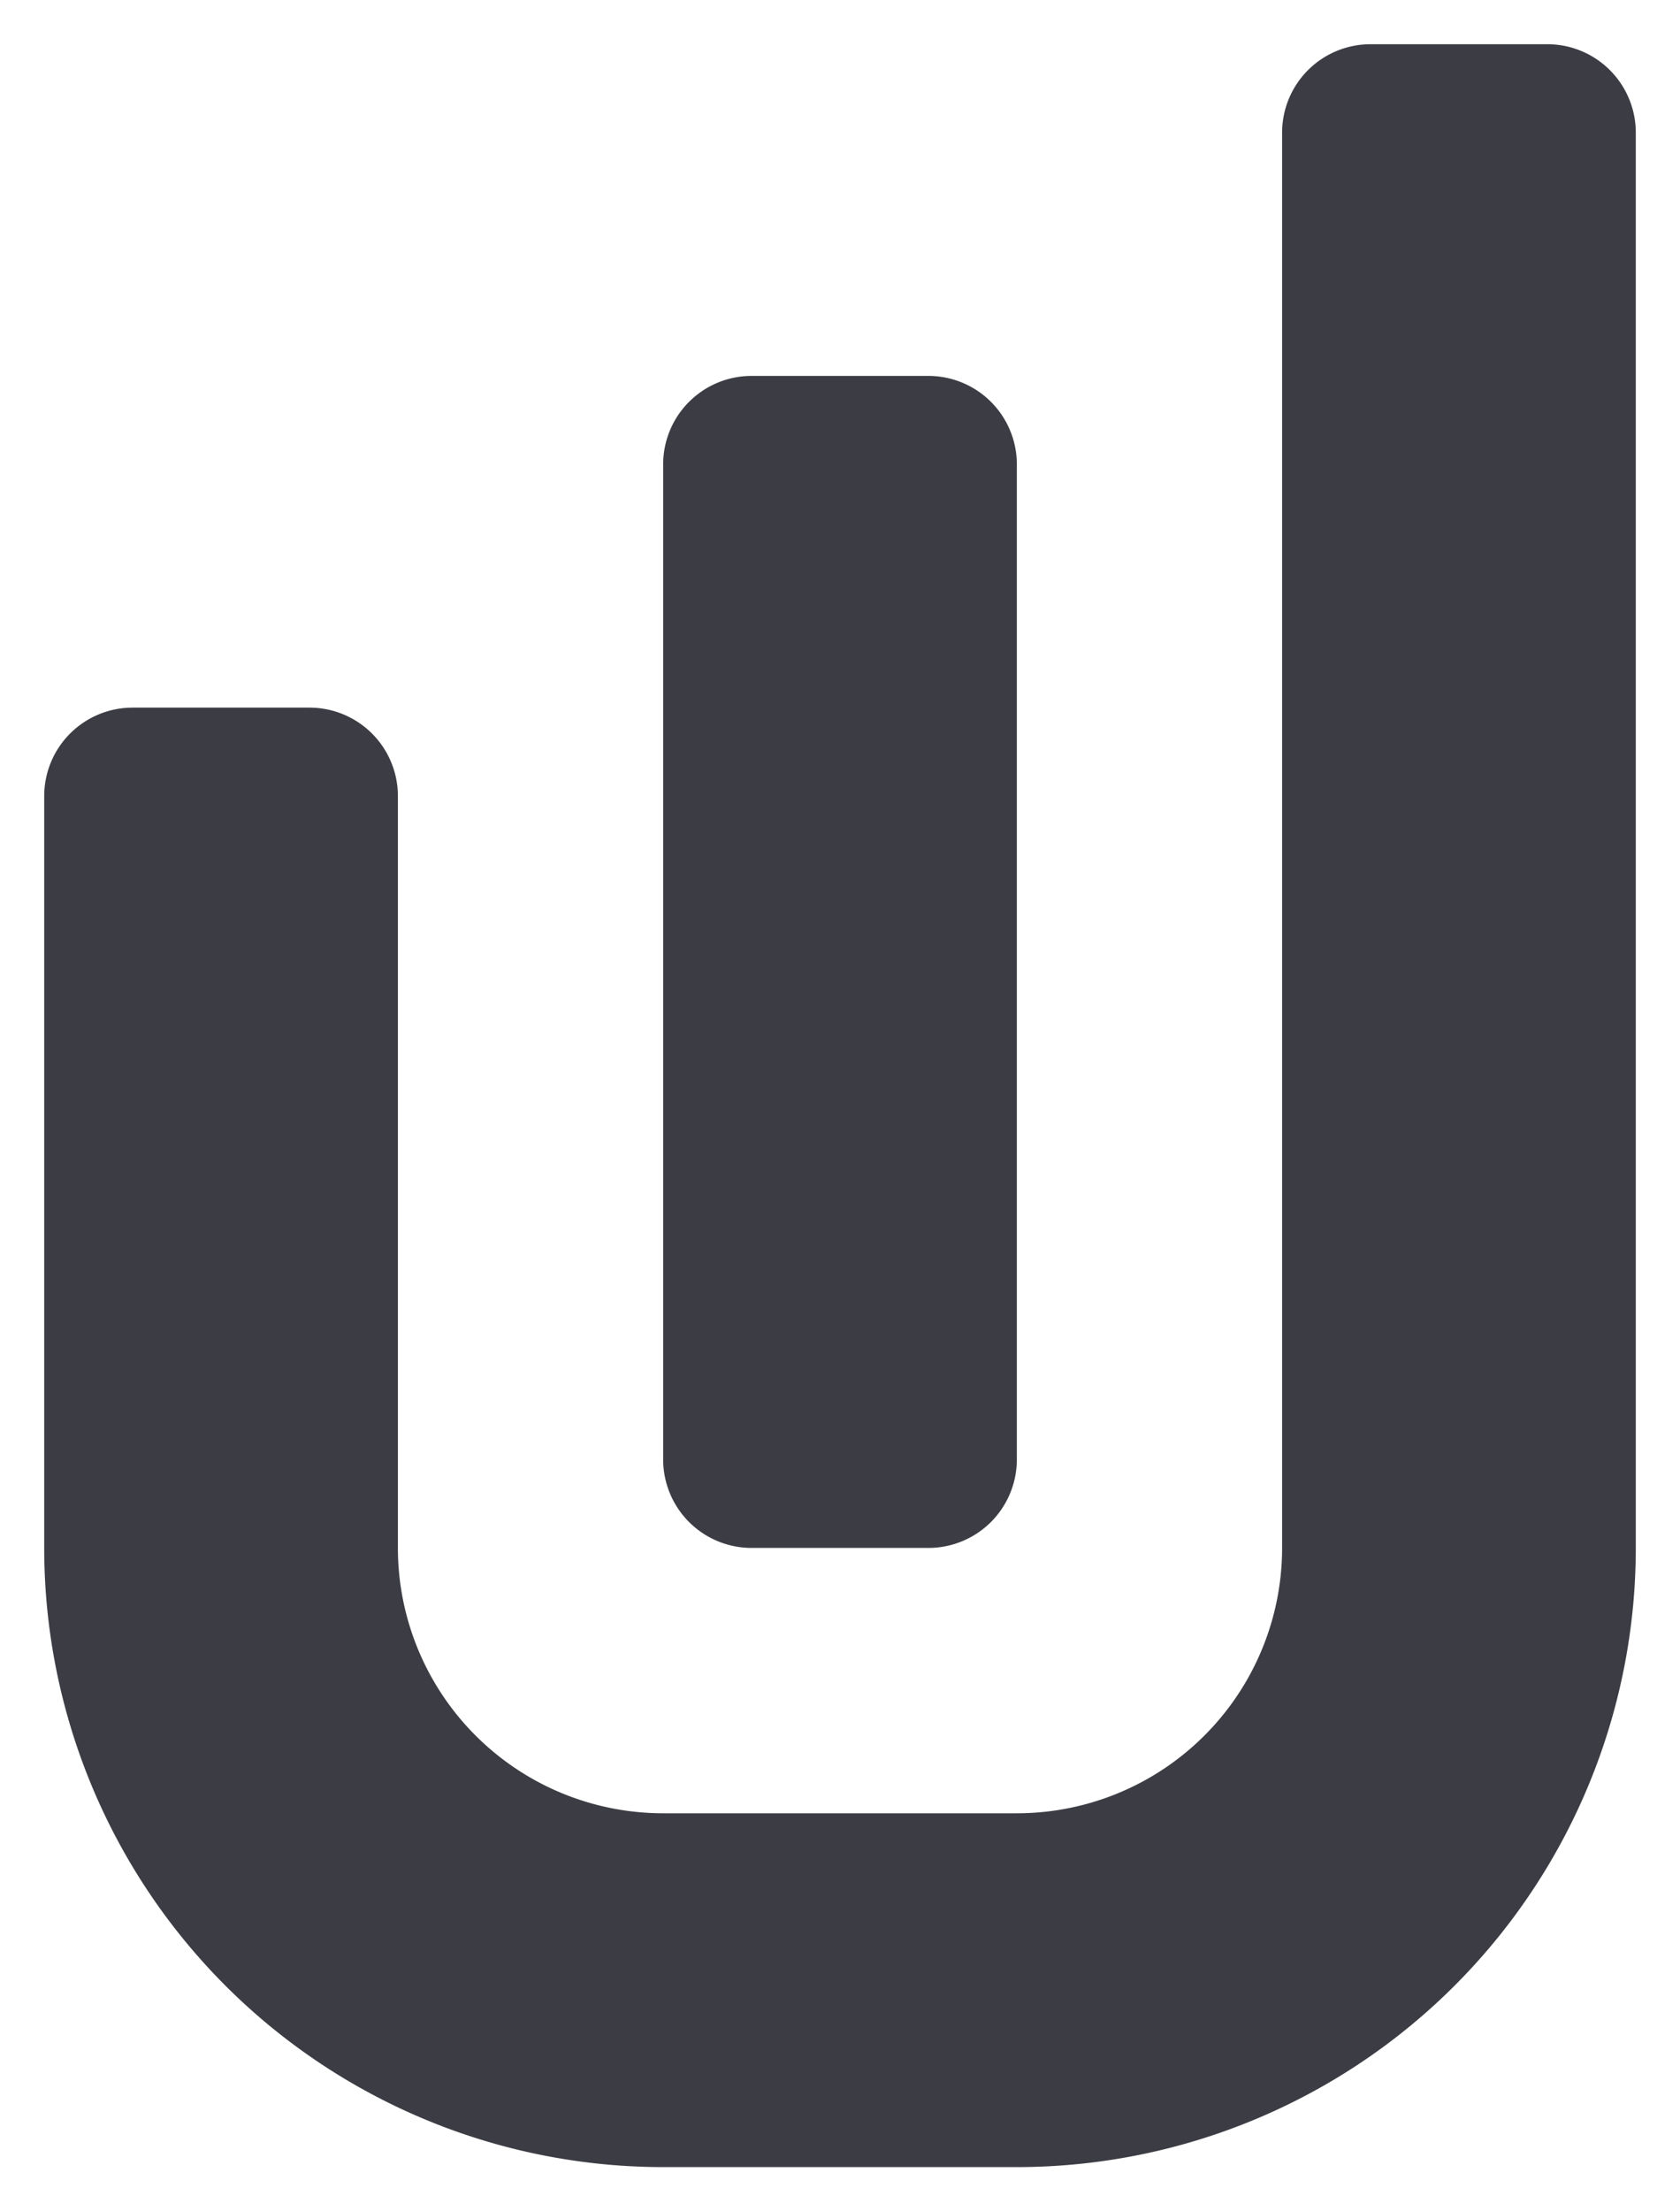
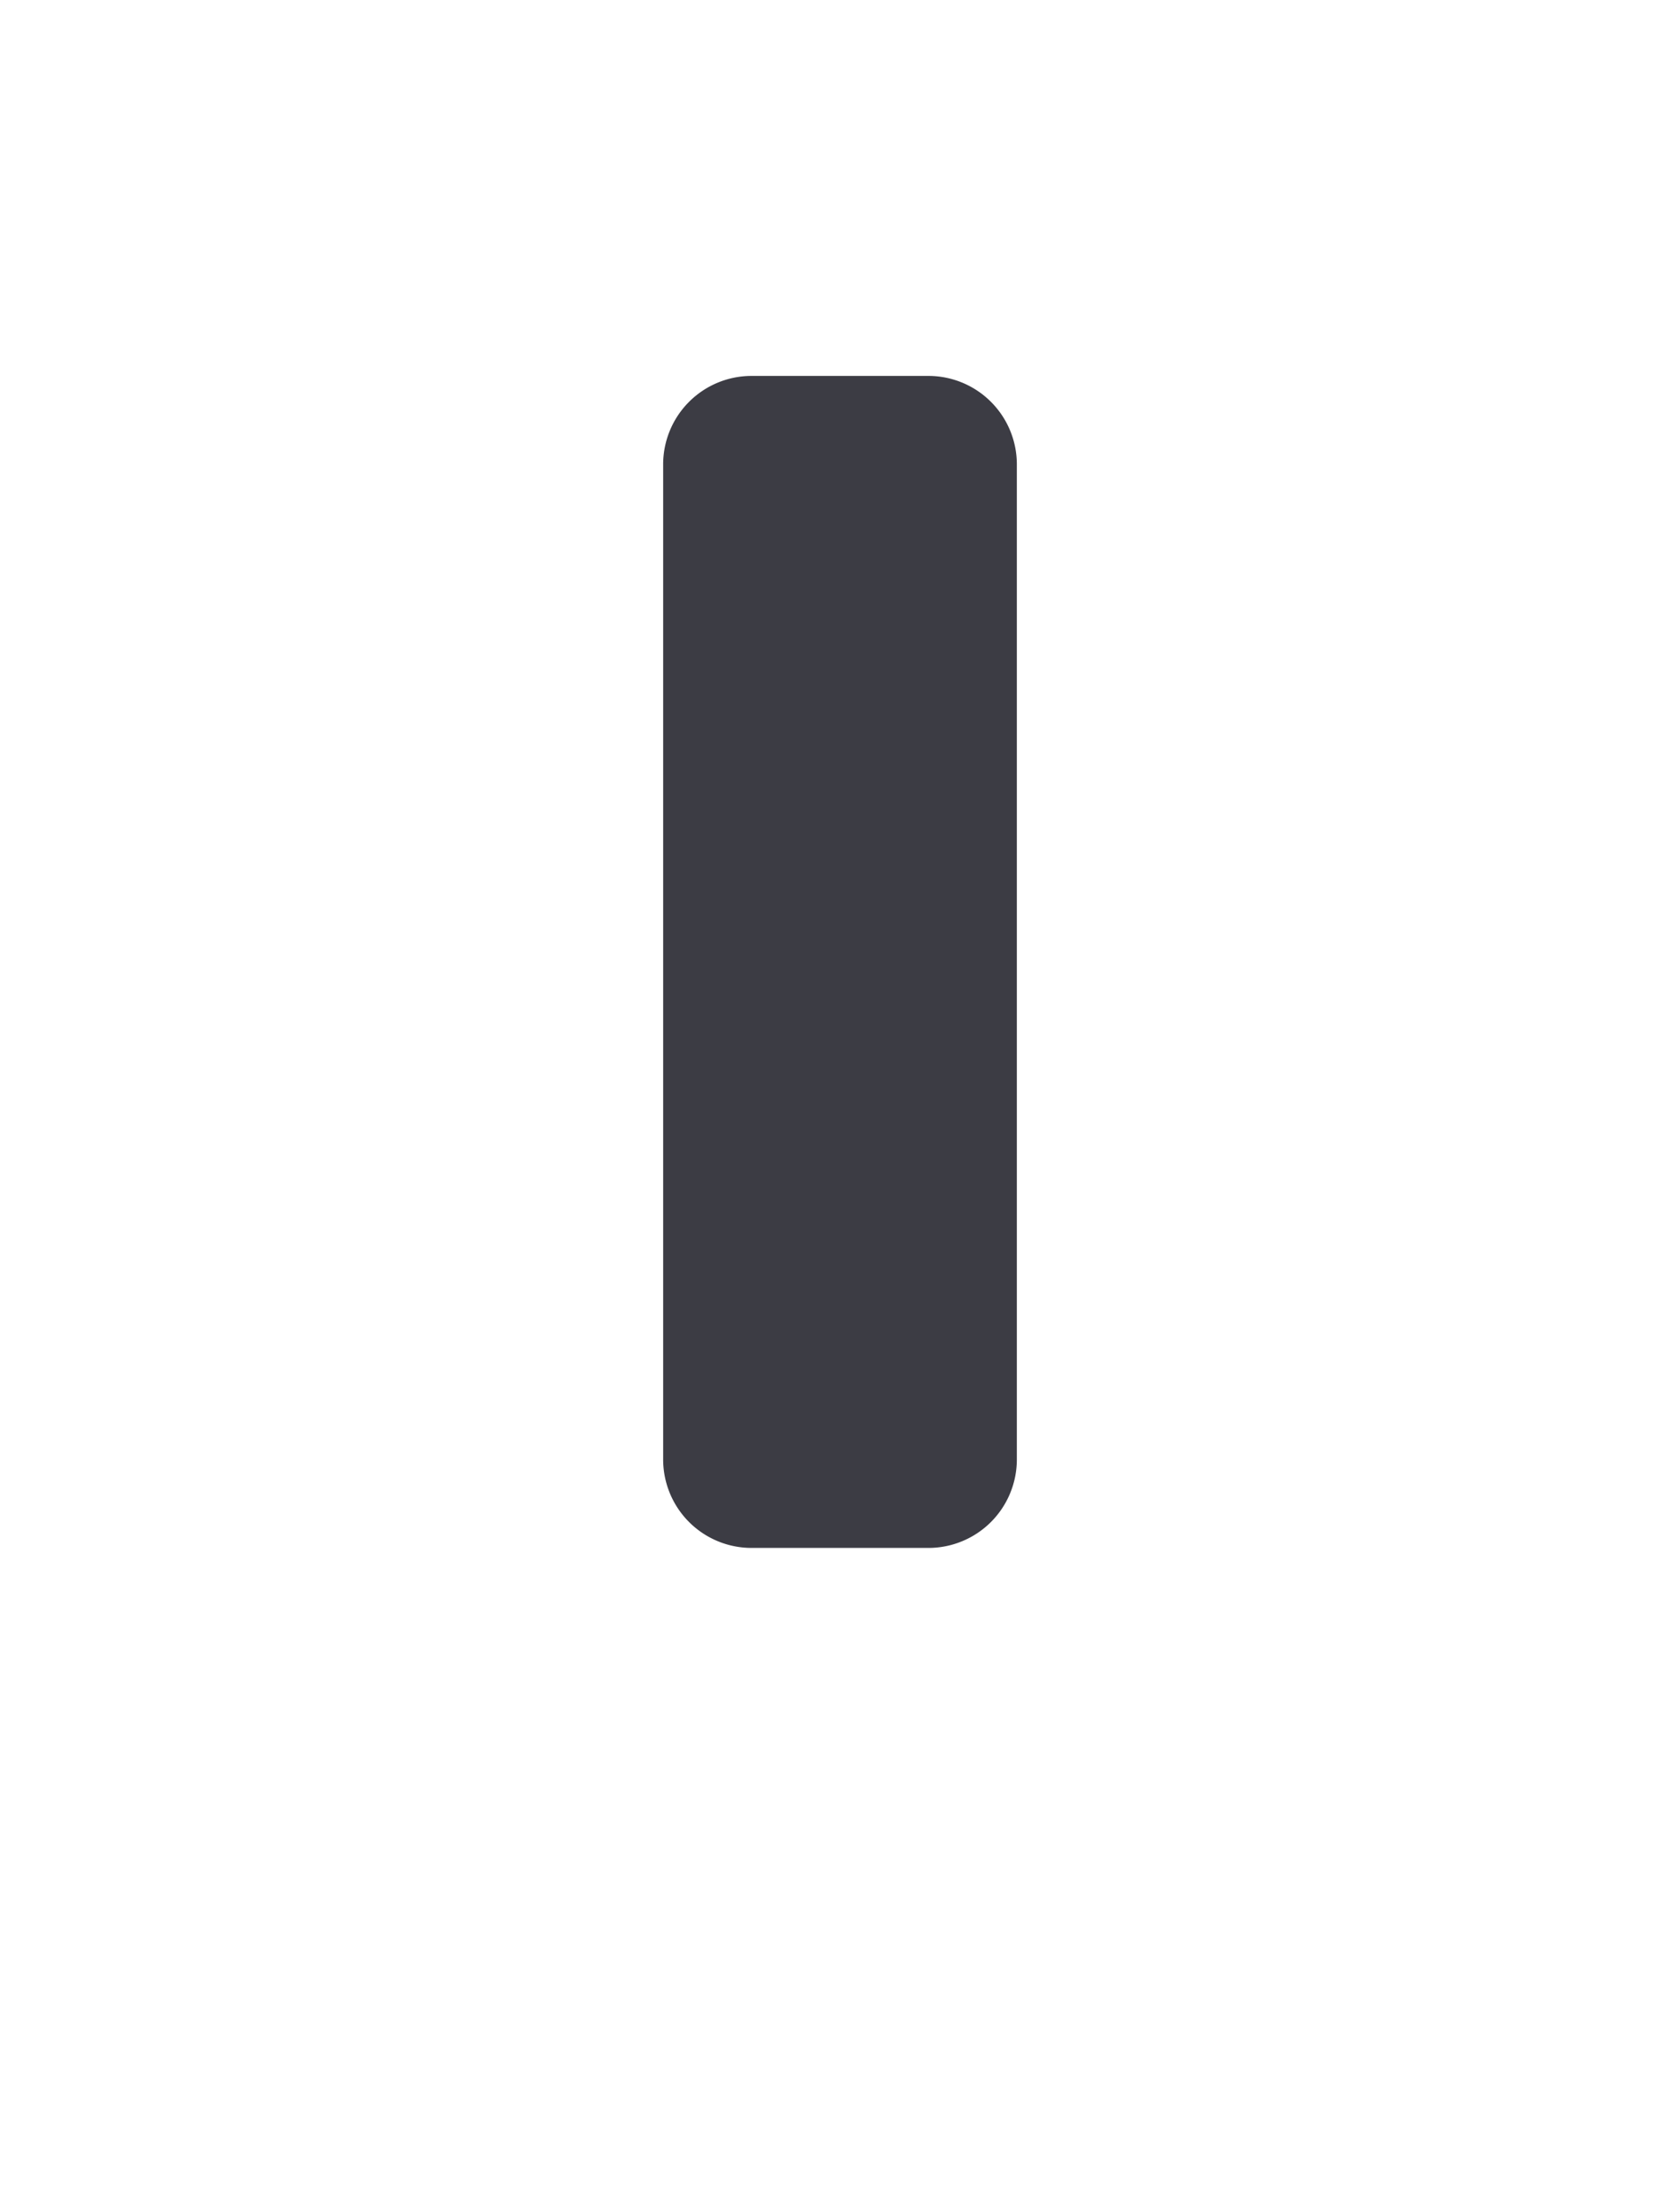
<svg xmlns="http://www.w3.org/2000/svg" viewBox="0 0 190 250" fill="#3c3c44">
  <g transform="translate(5, 5)">
-     <path d="M0 85 A10 10 0 0 1 10 75 L30 75 A10 10 0 0 1 40 85 L40 170 A30 30 0 0 0 70 200 L110 200 A30 30 0 0 0 140 170 L140 10 A10 10 0 0 1 150 0 L170 0 A10 10 0 0 1 180 10 L180 170 A70 70 0 0 1 110 240 L70 240 A70 70 0 0 1 0 170 L0 85 Z">
-     </path>
    <g transform="translate(70, 0)">
      <path d="M0 47.5 A10 10 0 0 1 10 37.5 L30 37.5 A10 10 0 0 1 40 47.5 L40 160 A10 10 0 0 1 30 170 L10 170 A10 10 0 0 1 0 160 Z">
      </path>
    </g>
  </g>
</svg>